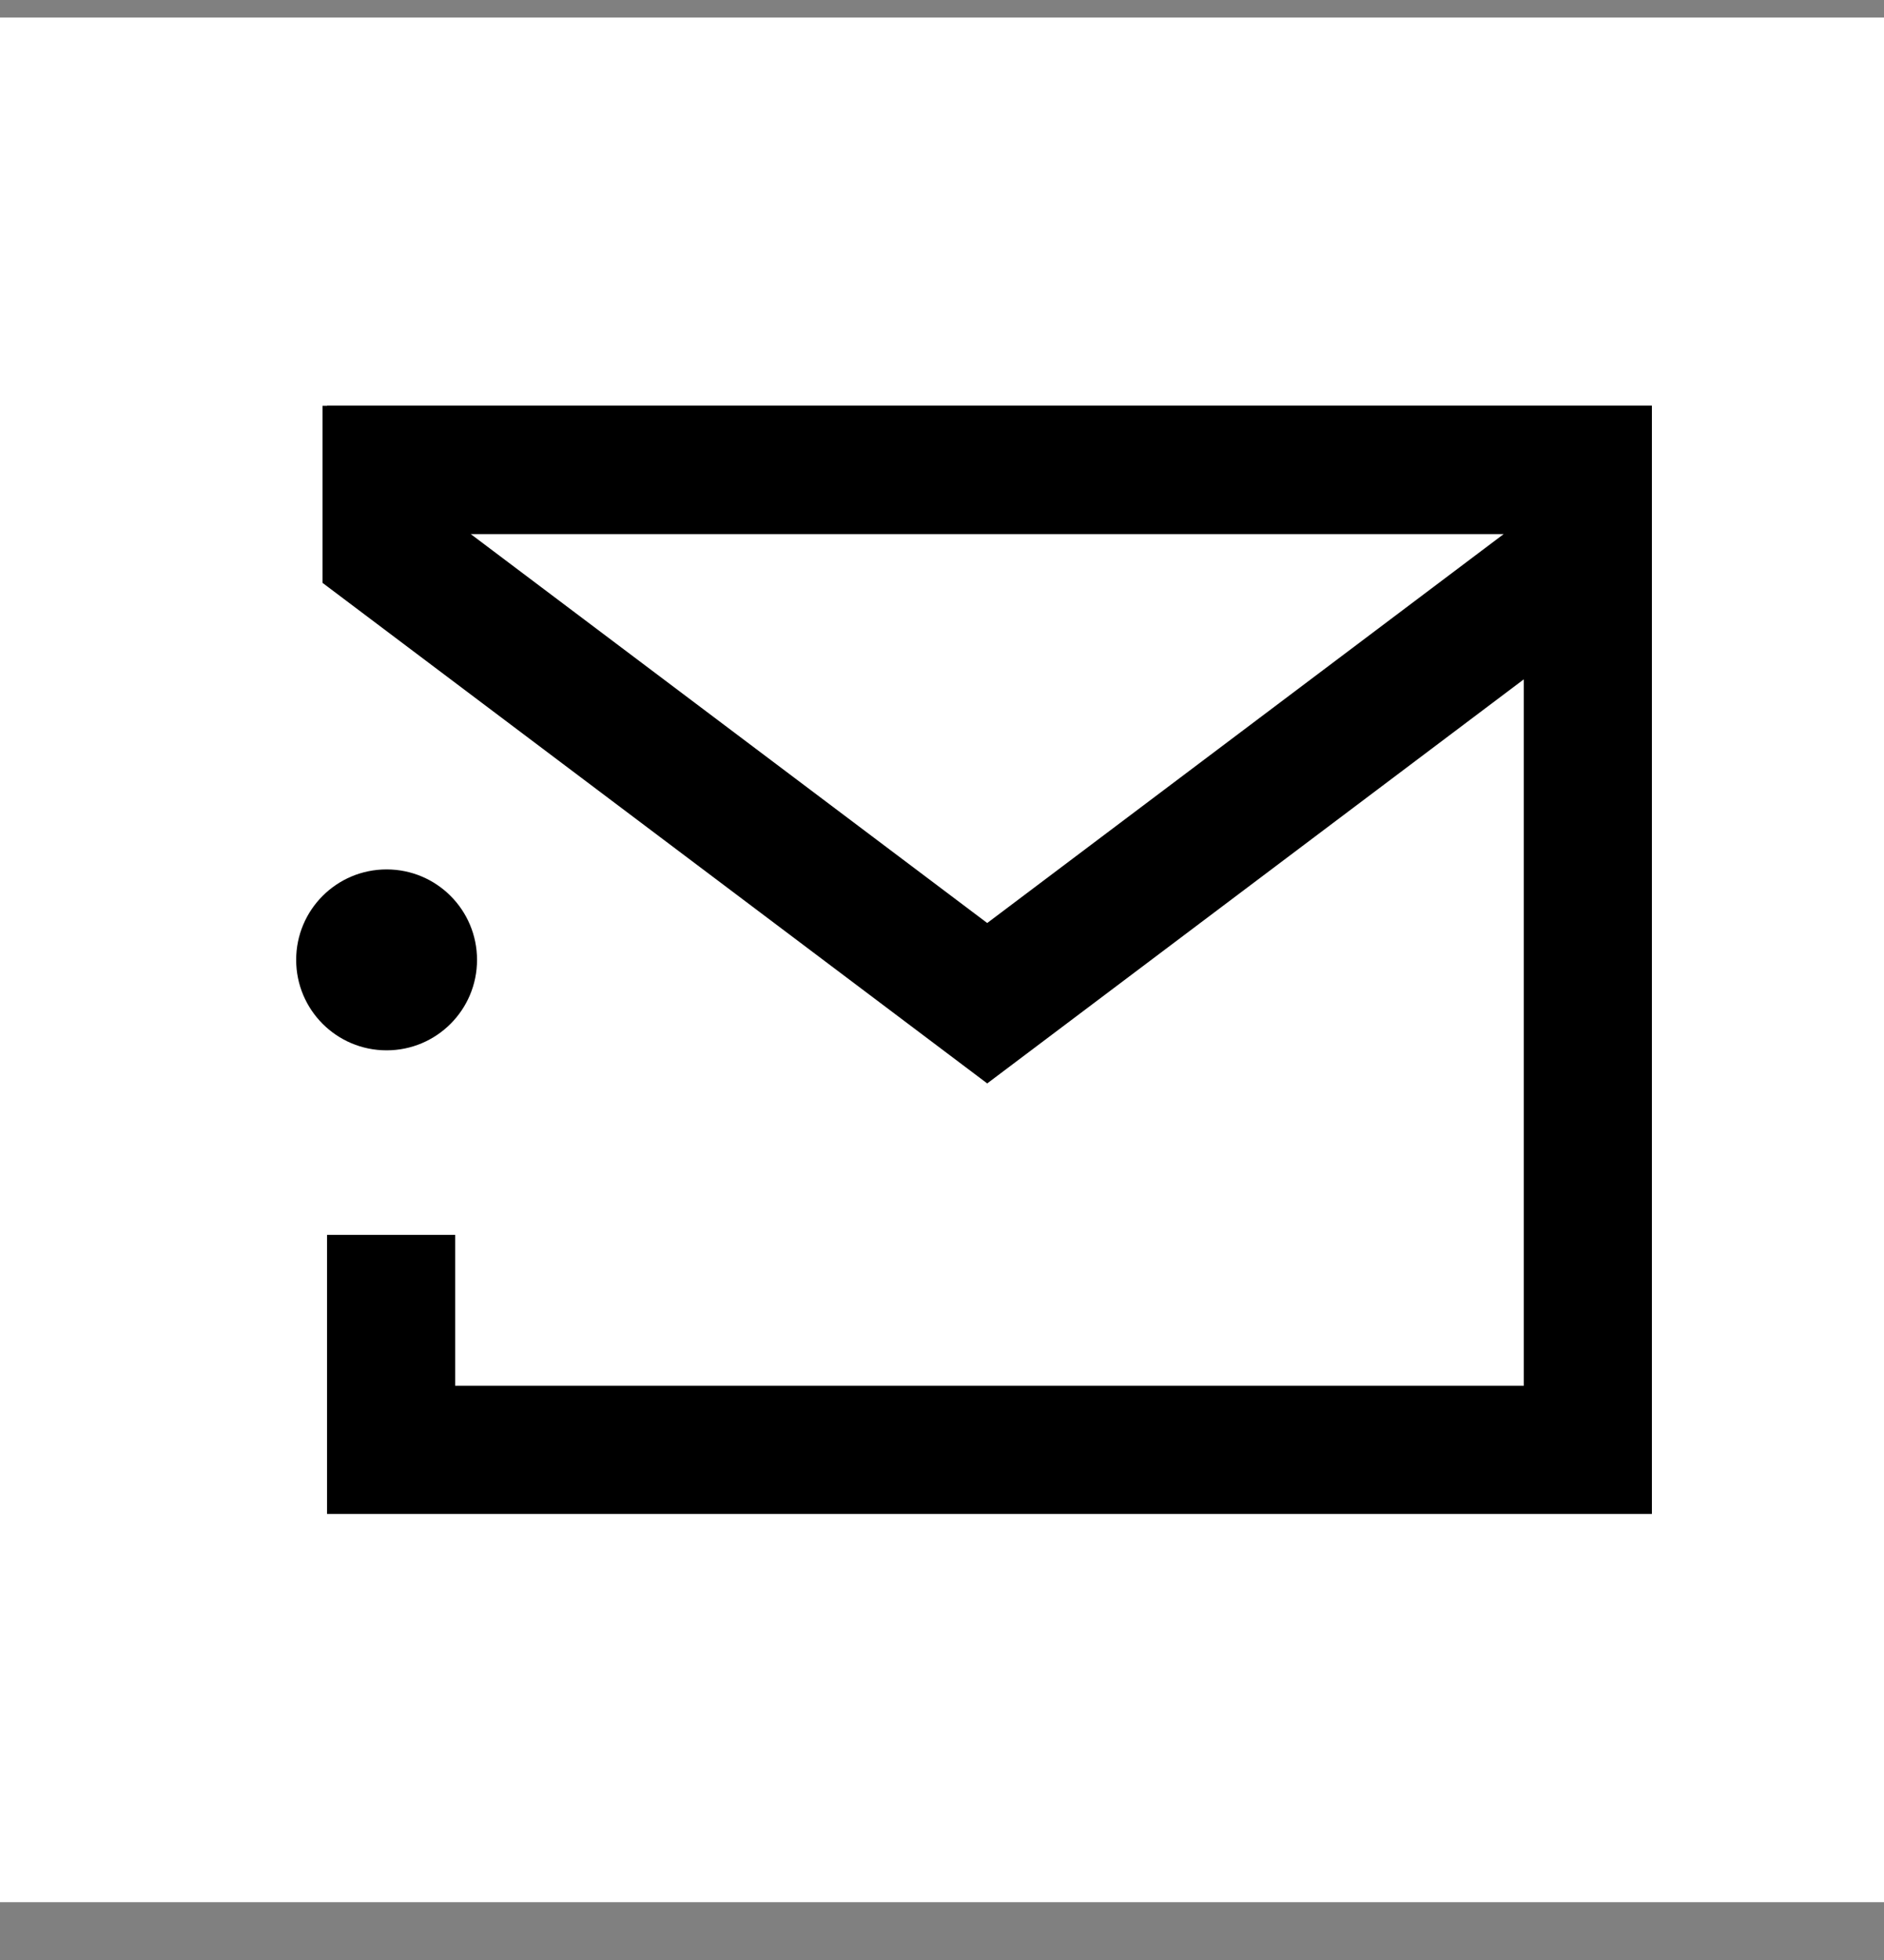
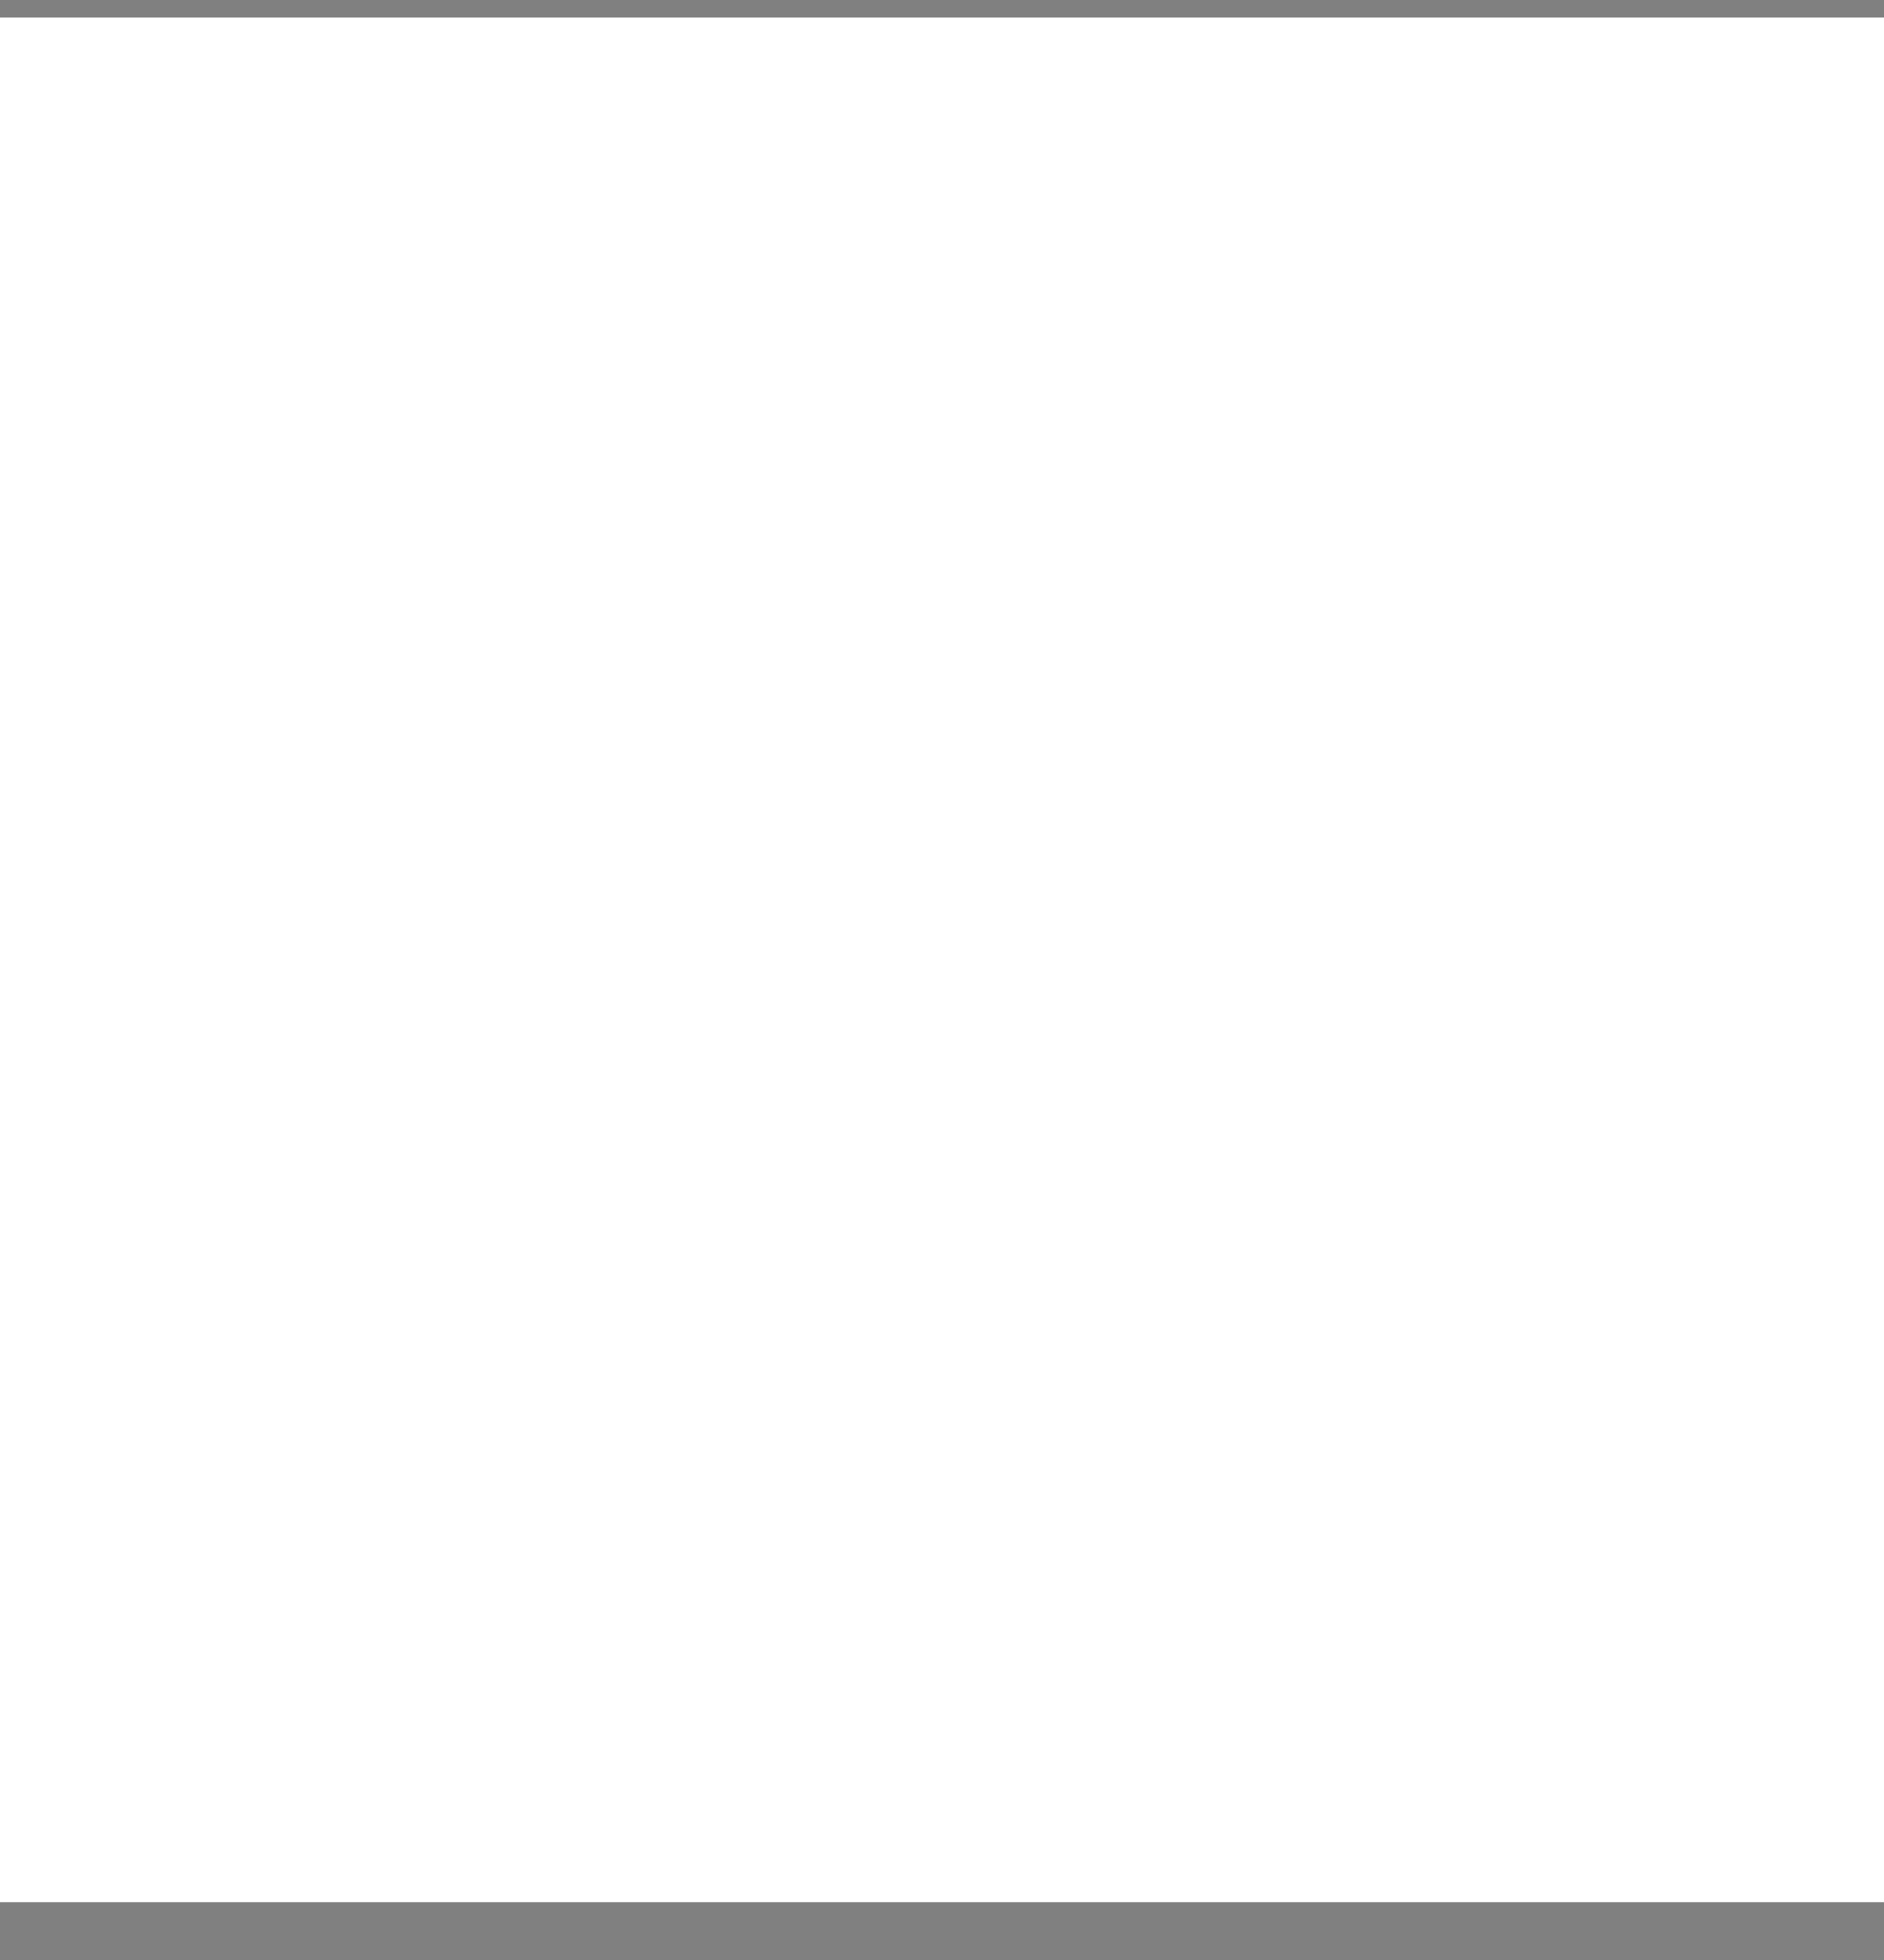
<svg xmlns="http://www.w3.org/2000/svg" width="25" height="26" viewBox="0 0 25 26" fill="none">
  <rect x="0" y="0" width="25" height="26" fill="#808080" stroke="none" />
  <rect width="25" height="25" transform="translate(0 0.233)" fill="white" />
-   <path d="M5.19 16.381V19.233H21.07V6.233H5.19V6.87" stroke="black" stroke-width="1.7" stroke-miterlimit="10" />
-   <path d="M5.13 13.933C5.793 13.933 6.33 13.396 6.33 12.733C6.33 12.07 5.793 11.533 5.13 11.533C4.467 11.533 3.93 12.07 3.93 12.733C3.93 13.396 4.467 13.933 5.13 13.933Z" fill="black" />
-   <path d="M5.13 6.233H21.07V7.308L13.1 13.308L5.13 7.308V6.233Z" stroke="black" stroke-width="1.7" />
</svg>